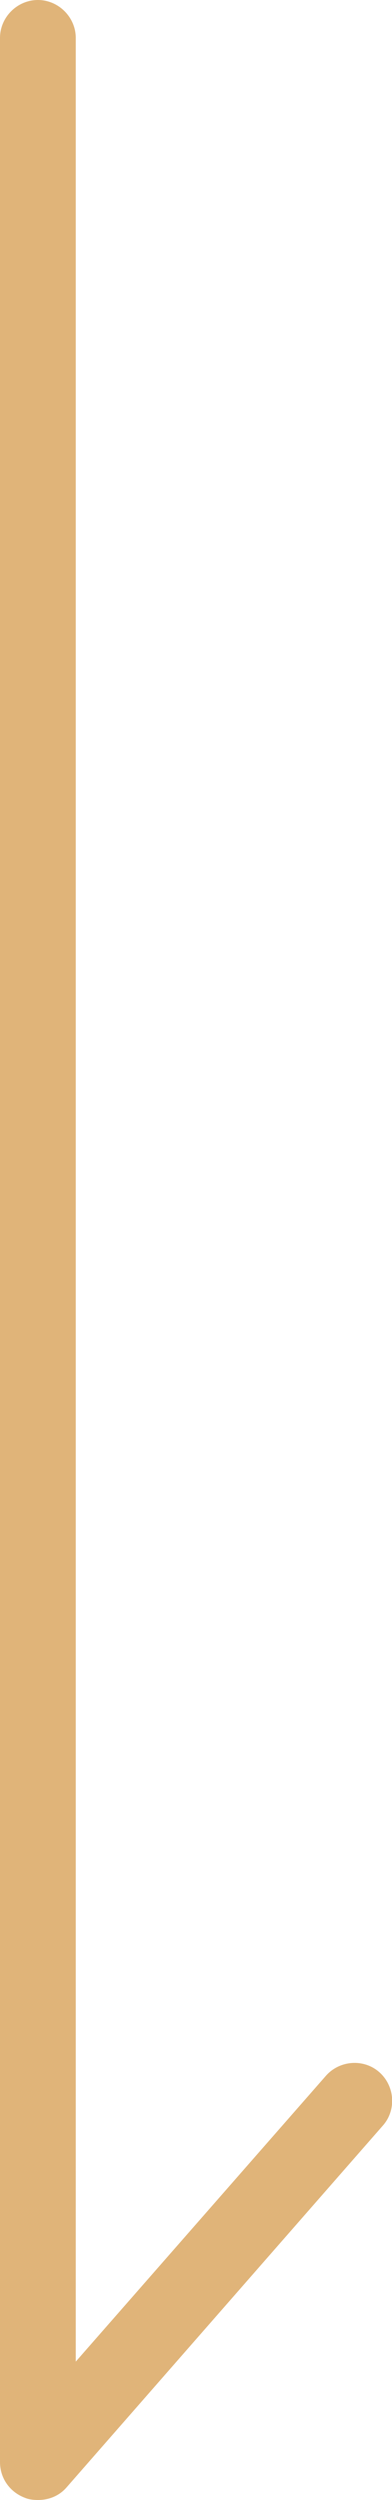
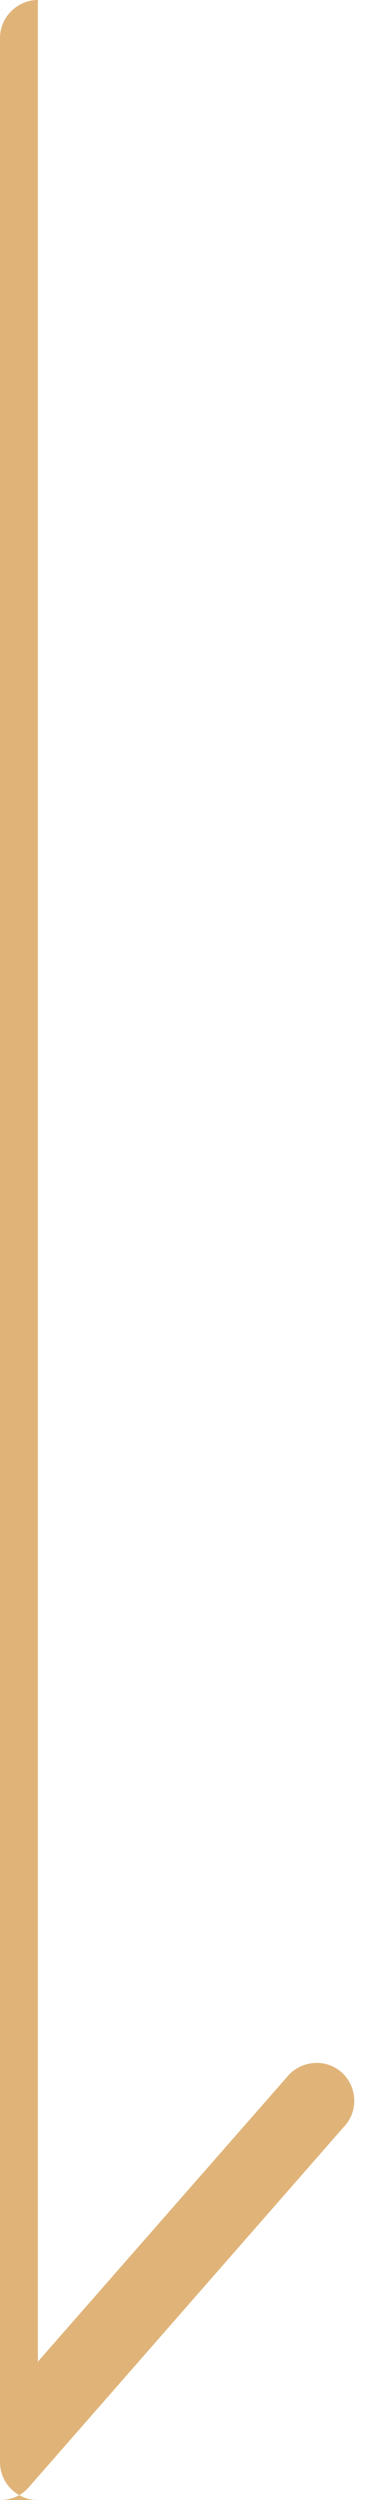
<svg xmlns="http://www.w3.org/2000/svg" viewBox="0 0 6.83 43.54">
  <g id="a" />
  <g id="b">
    <g id="c">
-       <path d="M.66,43.54c-.08,0-.16-.01-.23-.04-.26-.1-.43-.34-.43-.62V.66C0,.3,.3,0,.66,0s.66,.3,.66,.66V41.13l4.36-4.98c.24-.27,.66-.3,.93-.06,.27,.24,.3,.66,.06,.93l-5.51,6.3c-.13,.15-.31,.22-.5,.22Z" fill="#e0b479" />
+       <path d="M.66,43.54c-.08,0-.16-.01-.23-.04-.26-.1-.43-.34-.43-.62V.66C0,.3,.3,0,.66,0V41.13l4.36-4.98c.24-.27,.66-.3,.93-.06,.27,.24,.3,.66,.06,.93l-5.51,6.3c-.13,.15-.31,.22-.5,.22Z" fill="#e0b479" />
    </g>
  </g>
</svg>